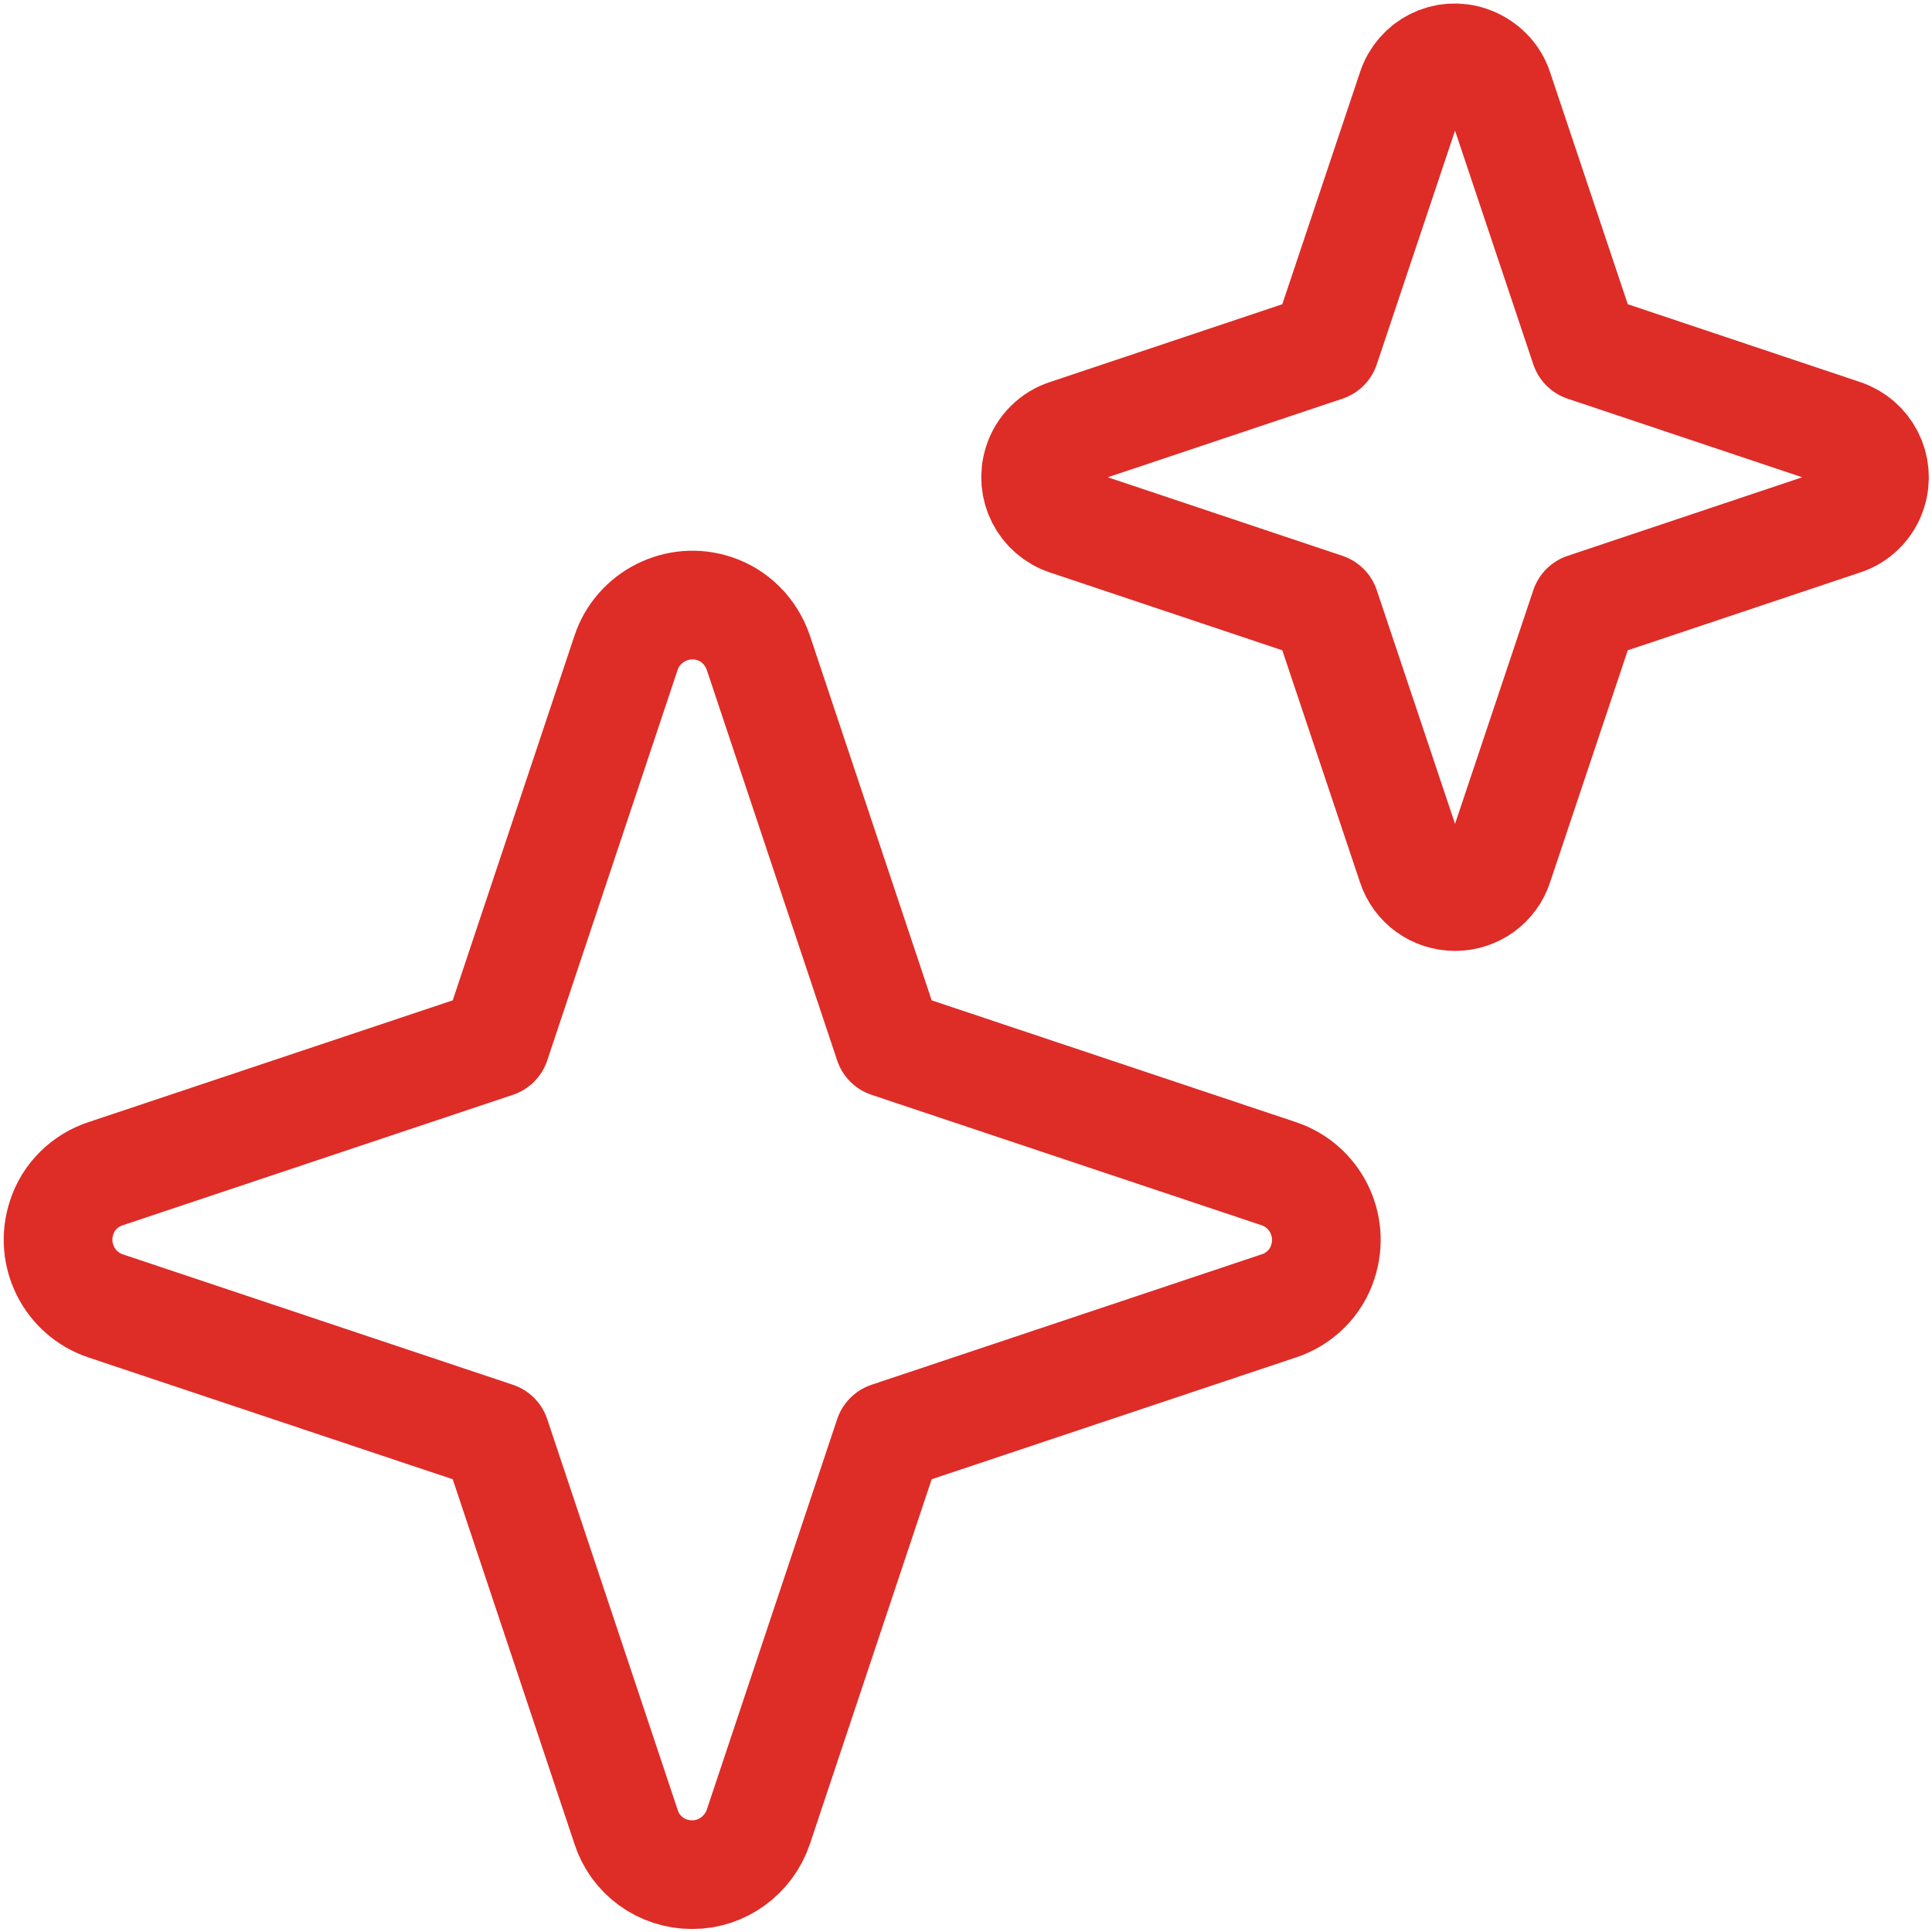
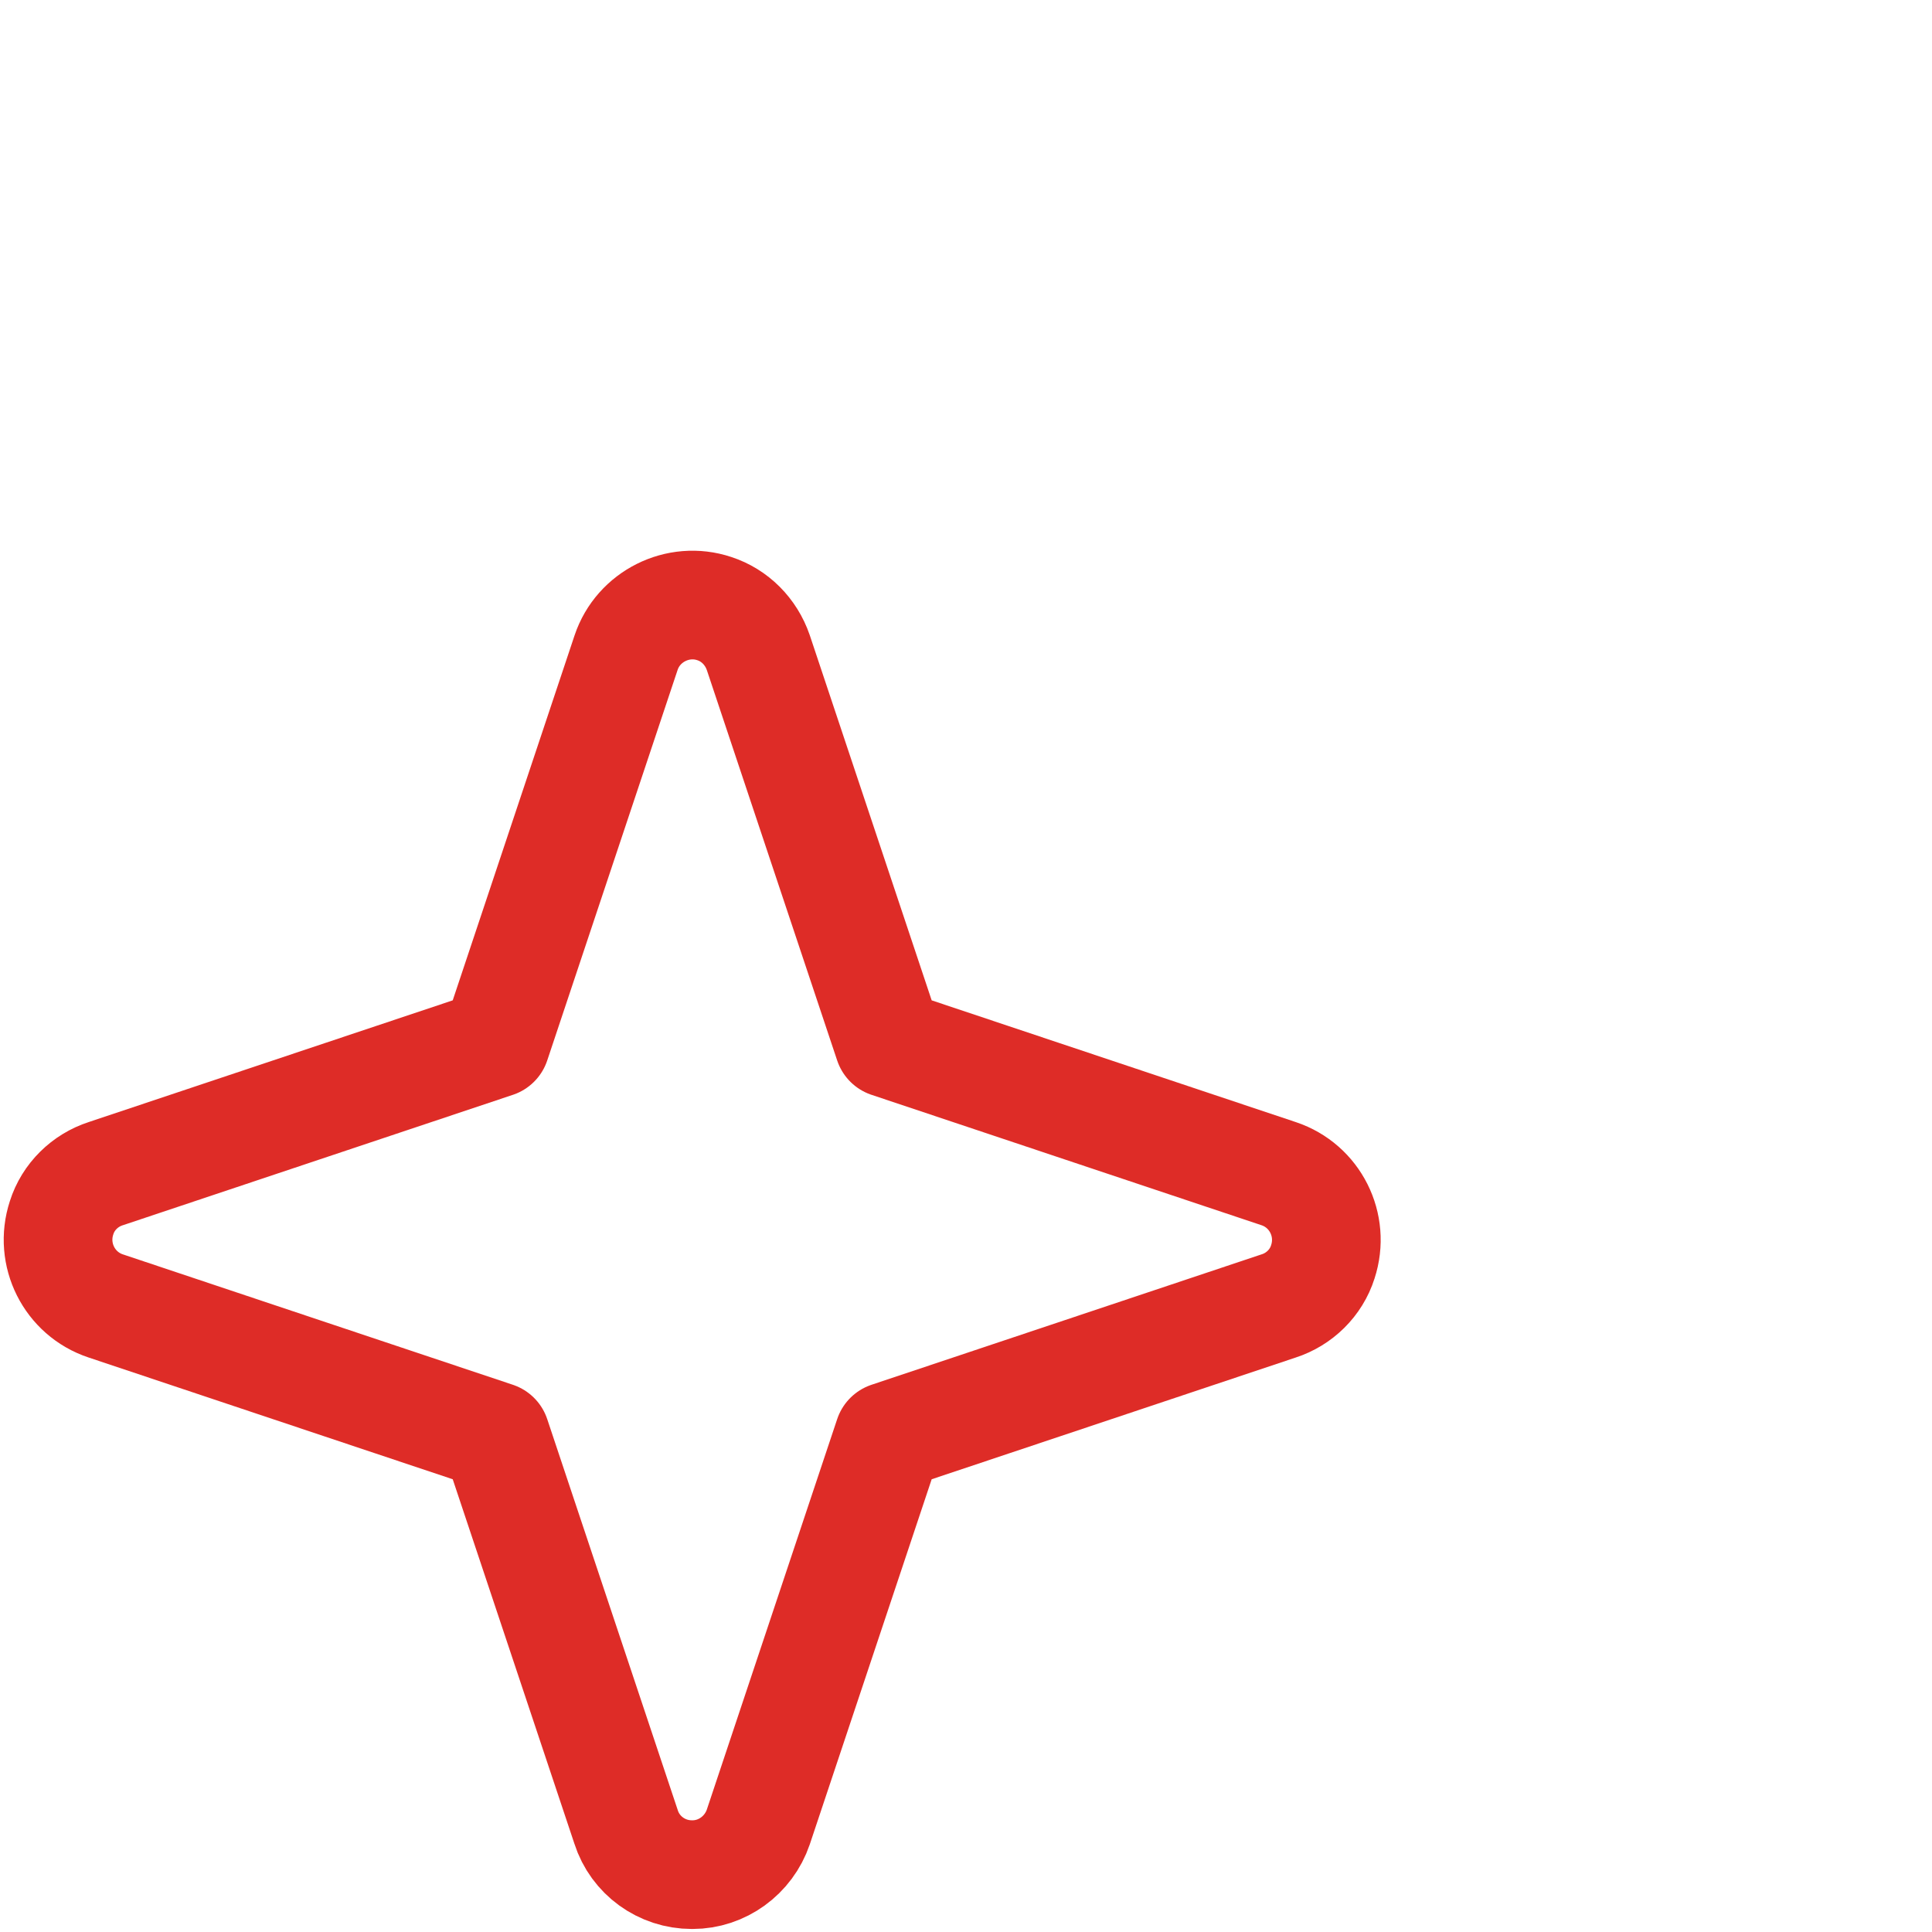
<svg xmlns="http://www.w3.org/2000/svg" id="a" viewBox="0 0 32 32">
  <g id="b">
    <g id="c">
      <path id="d" d="M11.46,31.05c-.5,0-.94-.32-1.09-.79l-2.16-6.47-6.46-2.16c-.6-.2-.93-.85-.73-1.46.11-.35.39-.62.73-.73l6.46-2.16,2.16-6.47c.2-.6.86-.93,1.46-.73.34.11.61.38.73.73l2.16,6.47,6.46,2.16c.6.2.93.85.73,1.46-.11.35-.39.62-.73.73l-6.46,2.16-2.16,6.47c-.16.47-.6.79-1.09.79Z" style="fill:none; stroke:#de2c27; stroke-linecap:round; stroke-linejoin:round; stroke-width:1.8px;" />
-       <path id="e" d="M24.1,14.85c-.33,0-.62-.21-.72-.52l-1.43-4.27-4.27-1.43c-.4-.13-.62-.56-.49-.96.07-.23.26-.42.49-.49l4.27-1.43,1.43-4.27c.13-.4.56-.62.96-.48.23.08.41.26.48.48l1.43,4.27,4.27,1.43c.4.13.62.56.49.96-.07.23-.26.42-.49.49l-4.27,1.43-1.43,4.27c-.1.31-.39.52-.72.52Z" style="fill:none; stroke:#de2c27; stroke-linecap:round; stroke-linejoin:round; stroke-width:1.8px;" />
    </g>
  </g>
</svg>